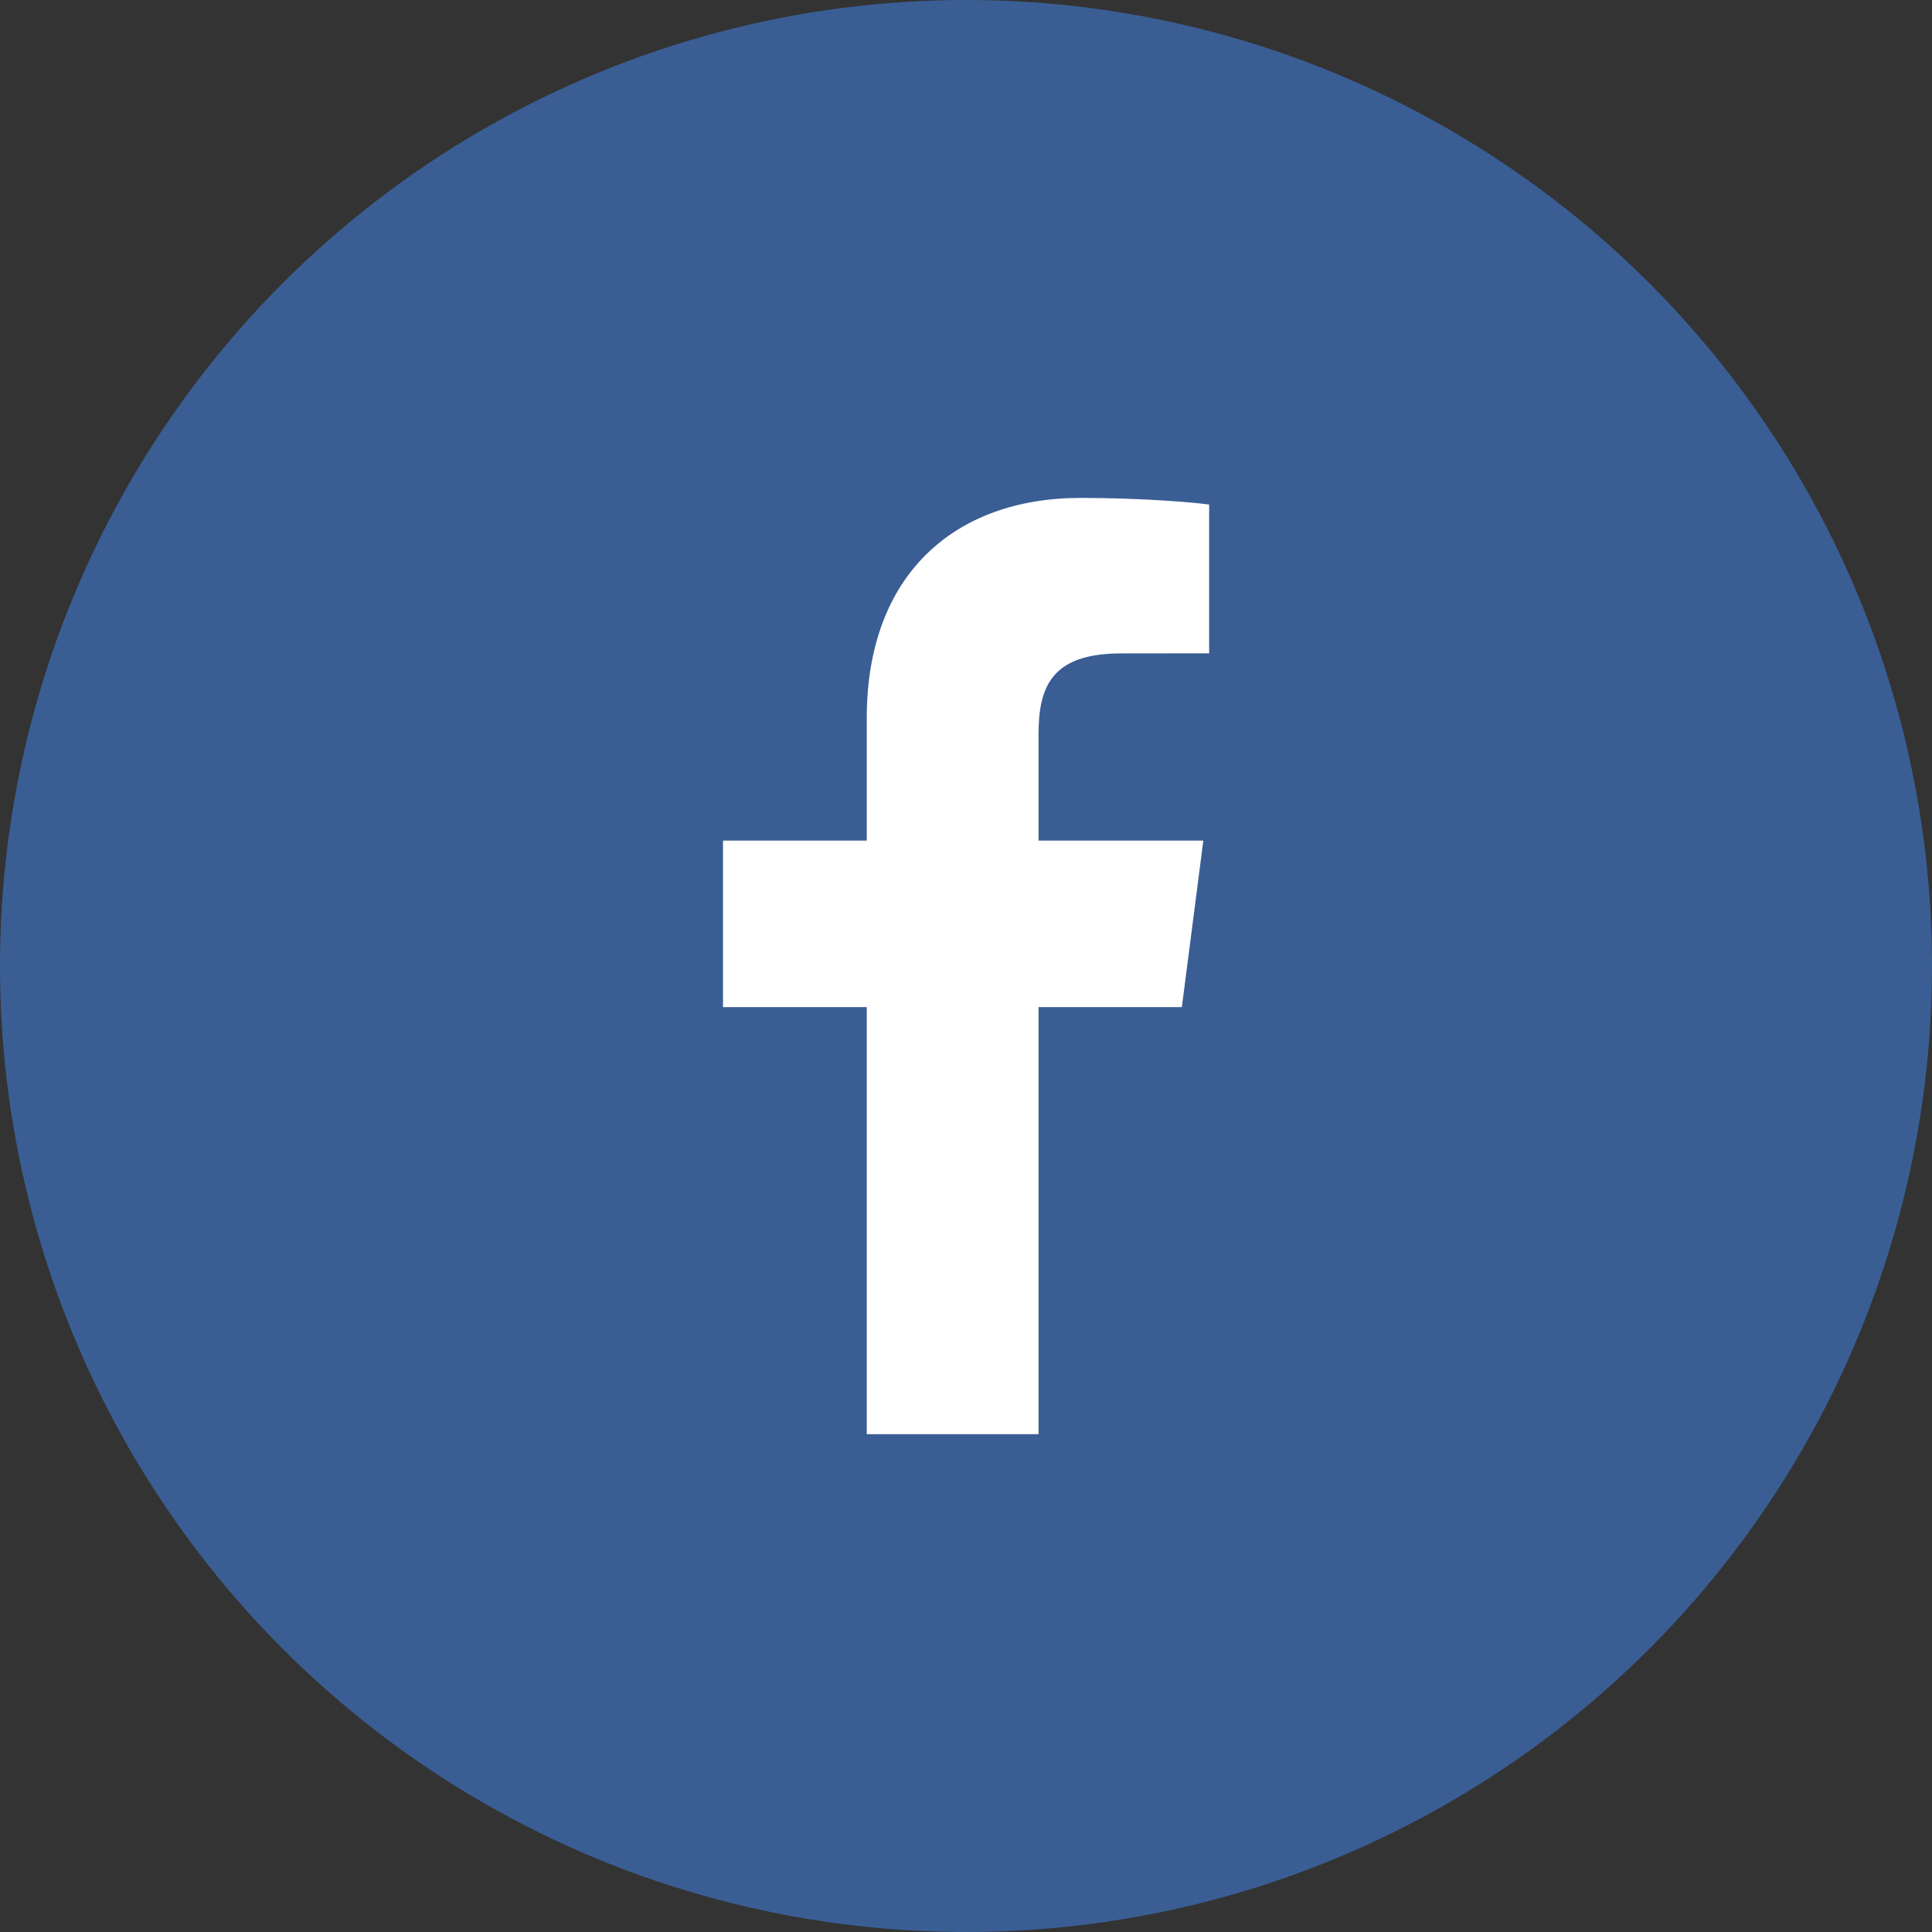
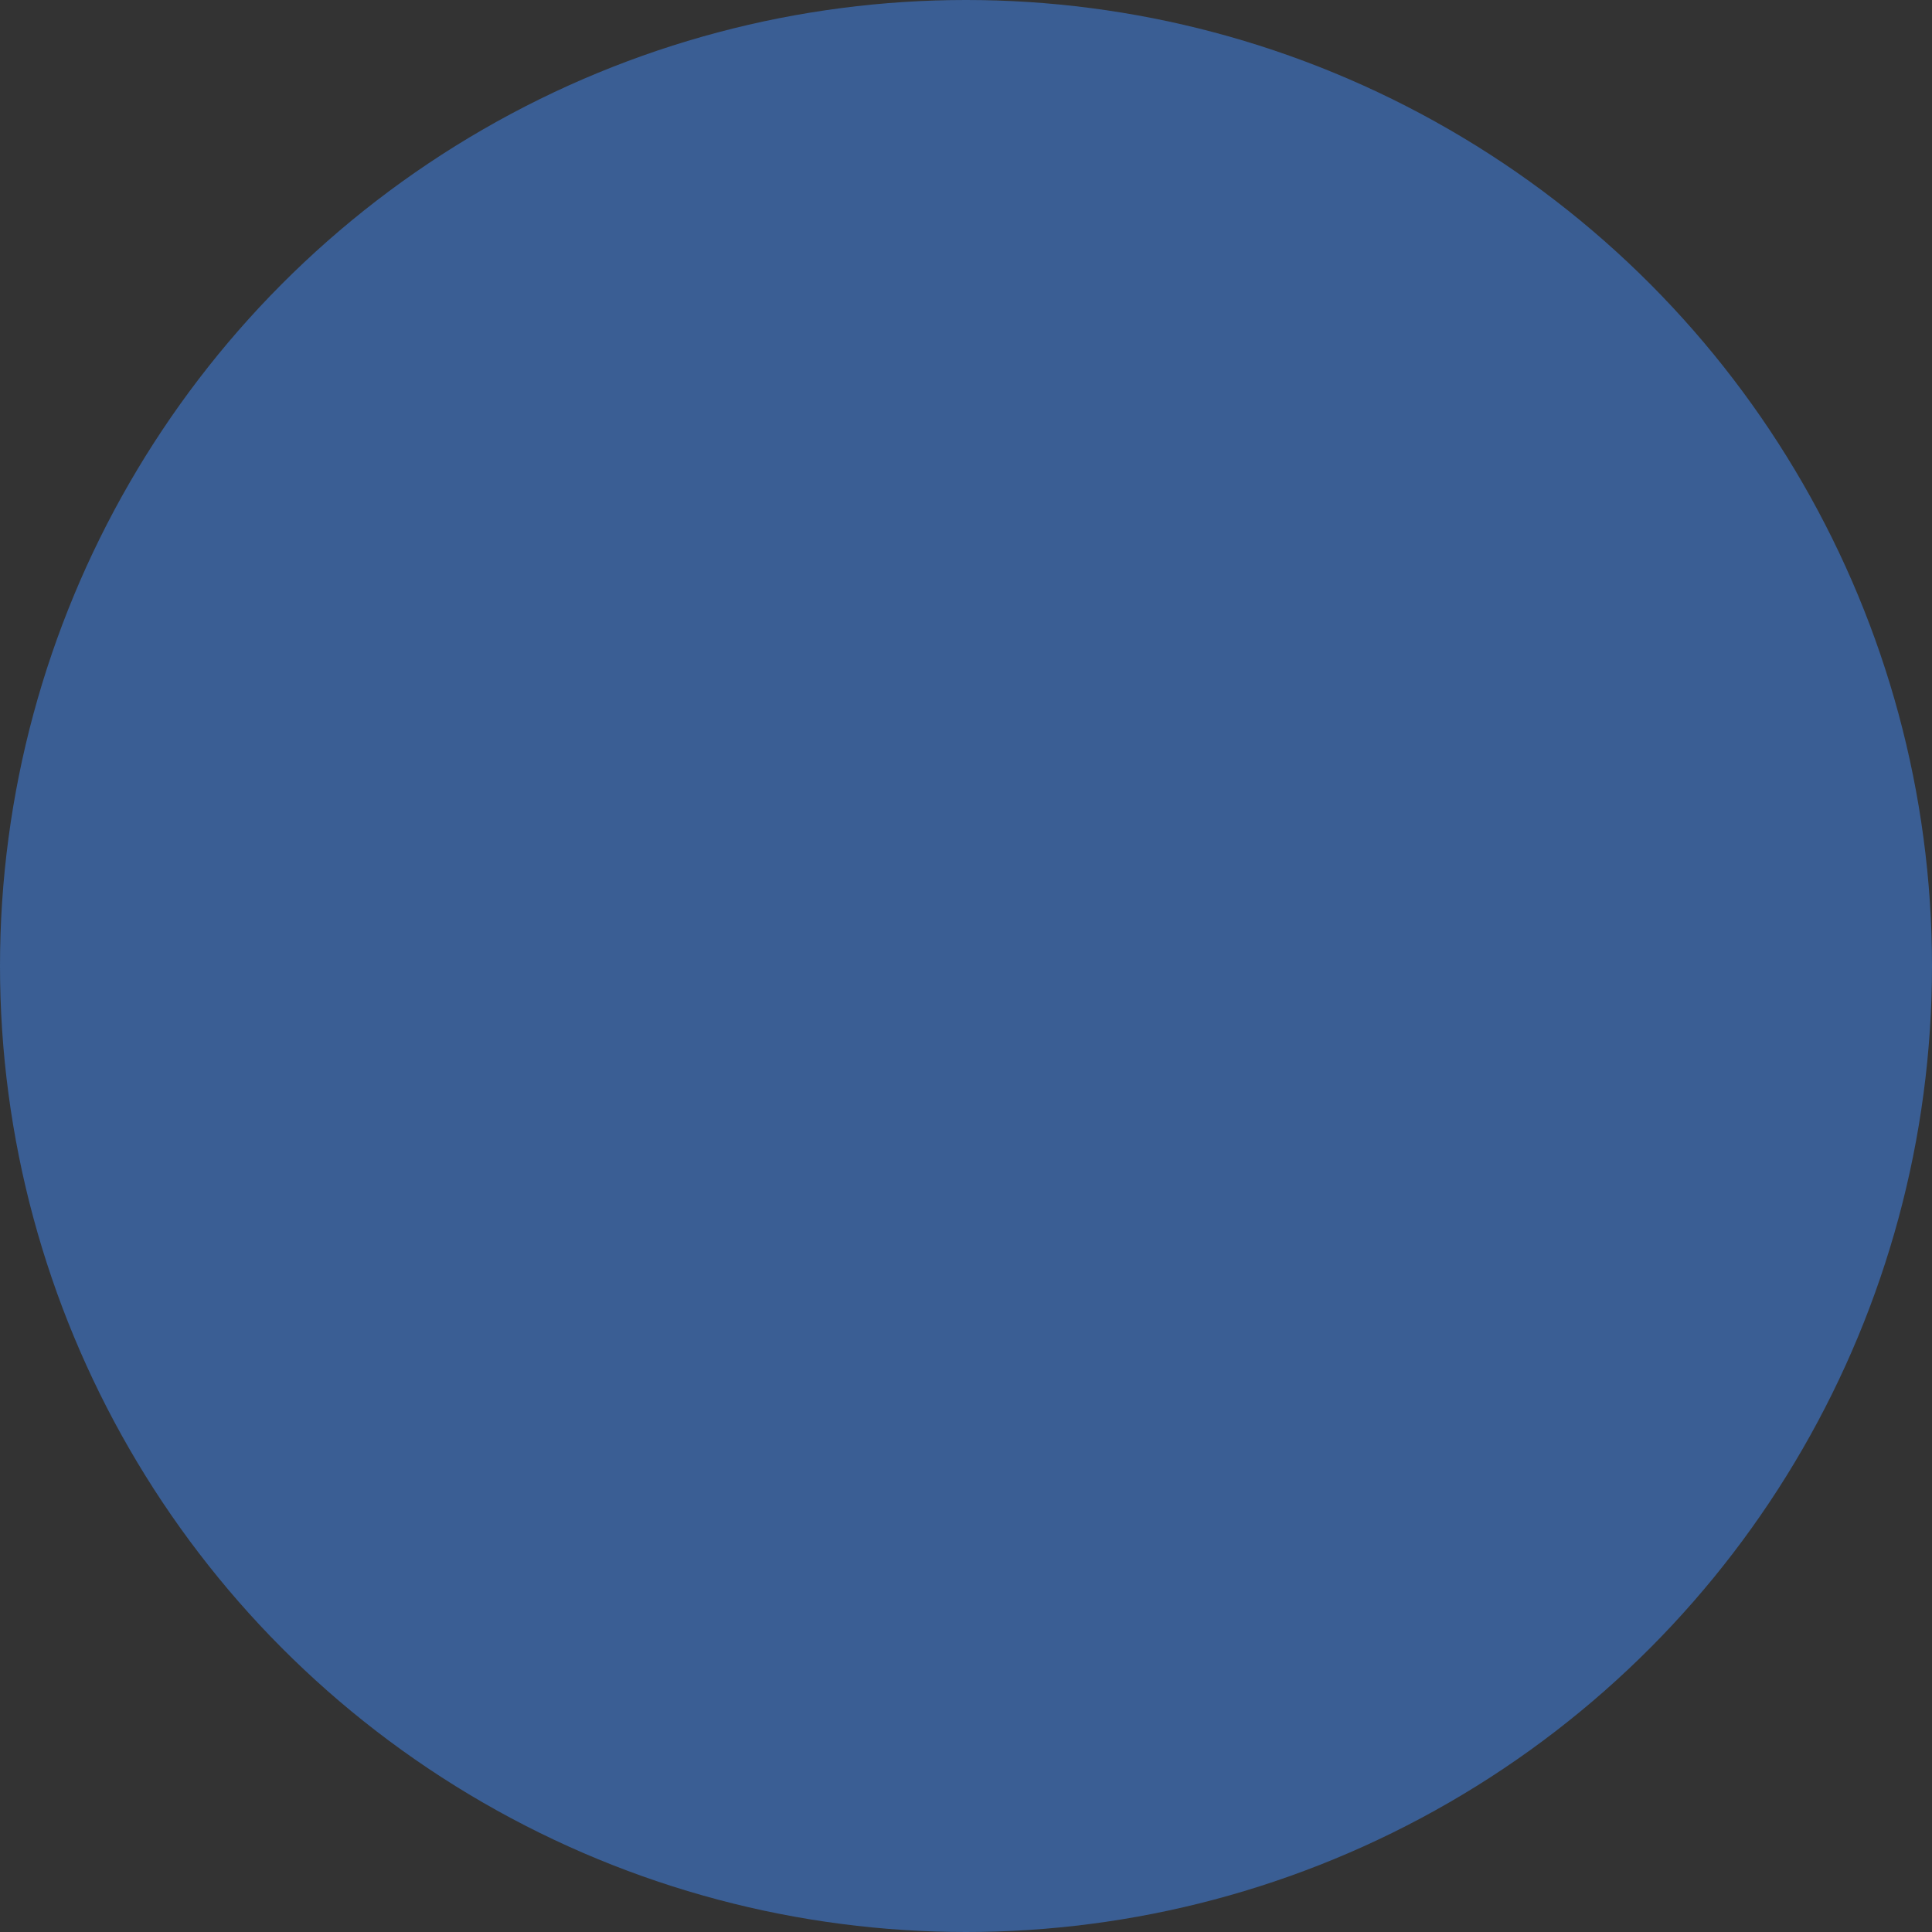
<svg xmlns="http://www.w3.org/2000/svg" version="1.1" id="Calque_1" x="0px" y="0px" width="80px" height="80px" viewBox="0 0 80 80" enable-background="new 0 0 80 80" xml:space="preserve">
  <rect x="0" y="0" width="80" height="80" fill="#333333" stroke="none" />
  <g>
    <circle fill="#3A5E94" cx="40" cy="40" r="40" />
-     <path fill="#FFFFFF" d="M48.938,41.703l0.889-6.895h-6.824V30.41c0-1.996,0.557-3.354,3.42-3.354l3.645-0.004v-6.16   c-0.629-0.088-2.791-0.275-5.314-0.275c-5.264,0-8.863,3.217-8.863,9.109v5.082h-5.953v6.895h5.953v17.682h7.113V41.703H48.938z" />
  </g>
</svg>